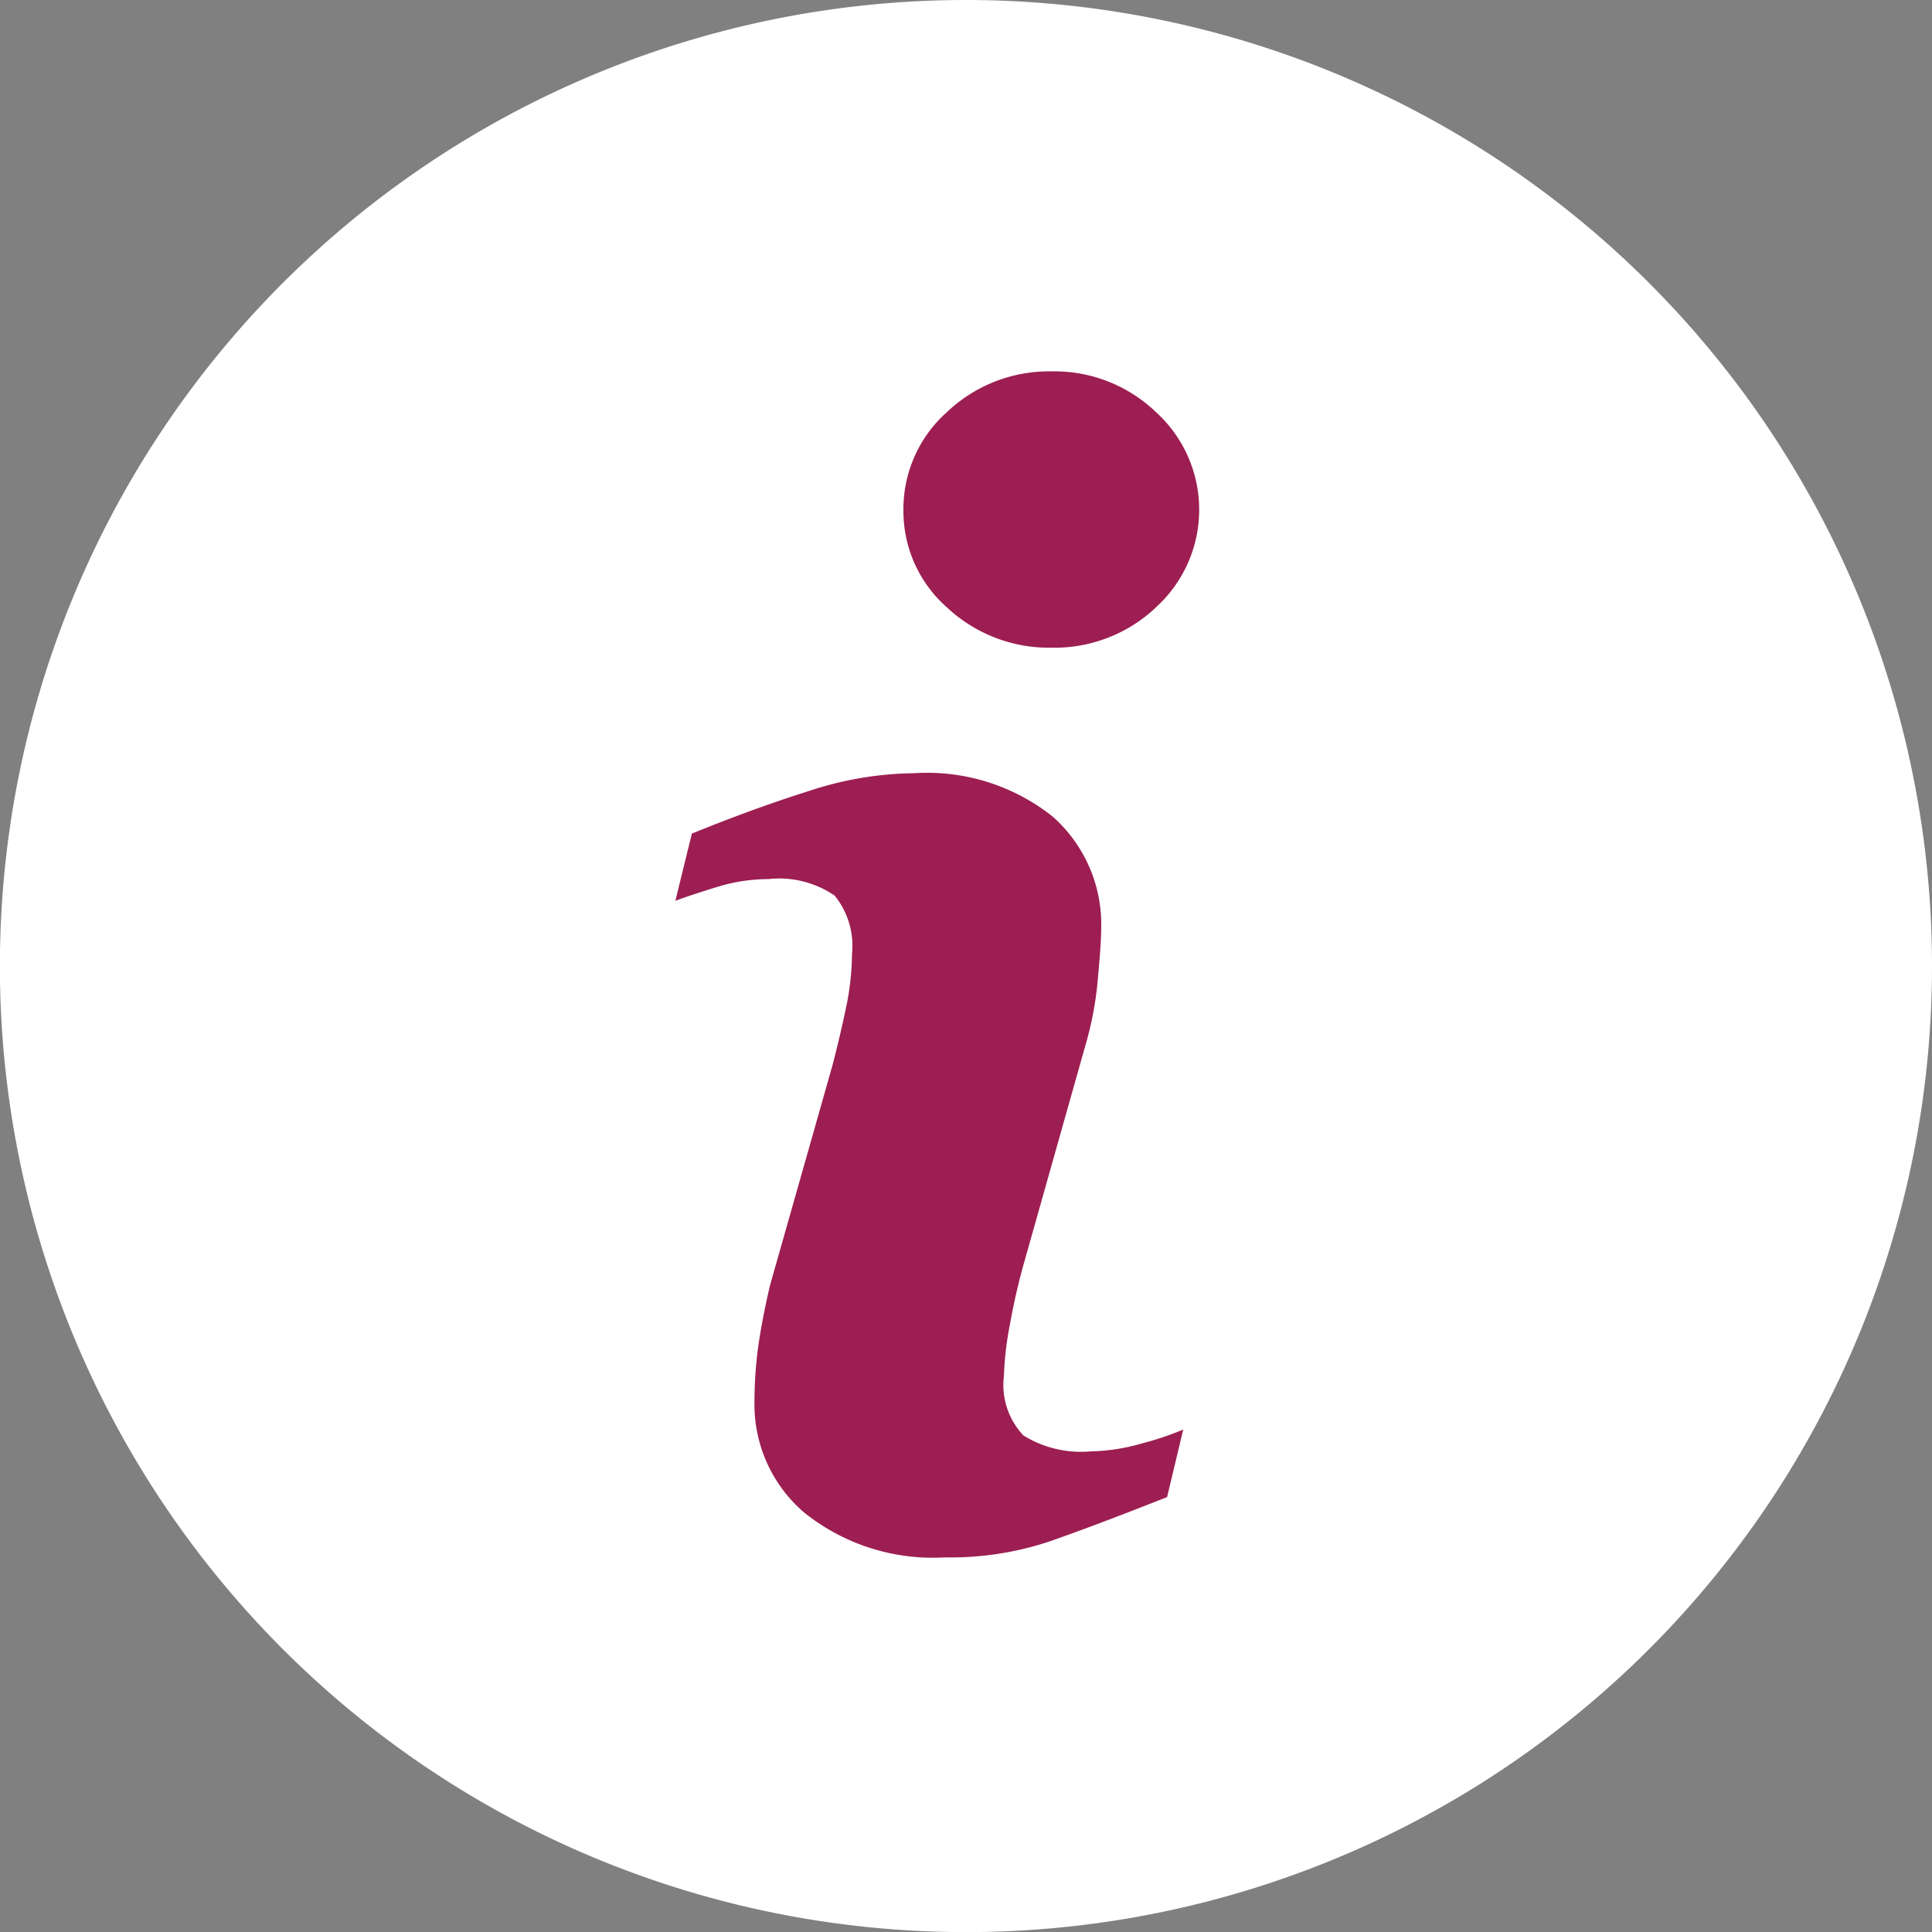
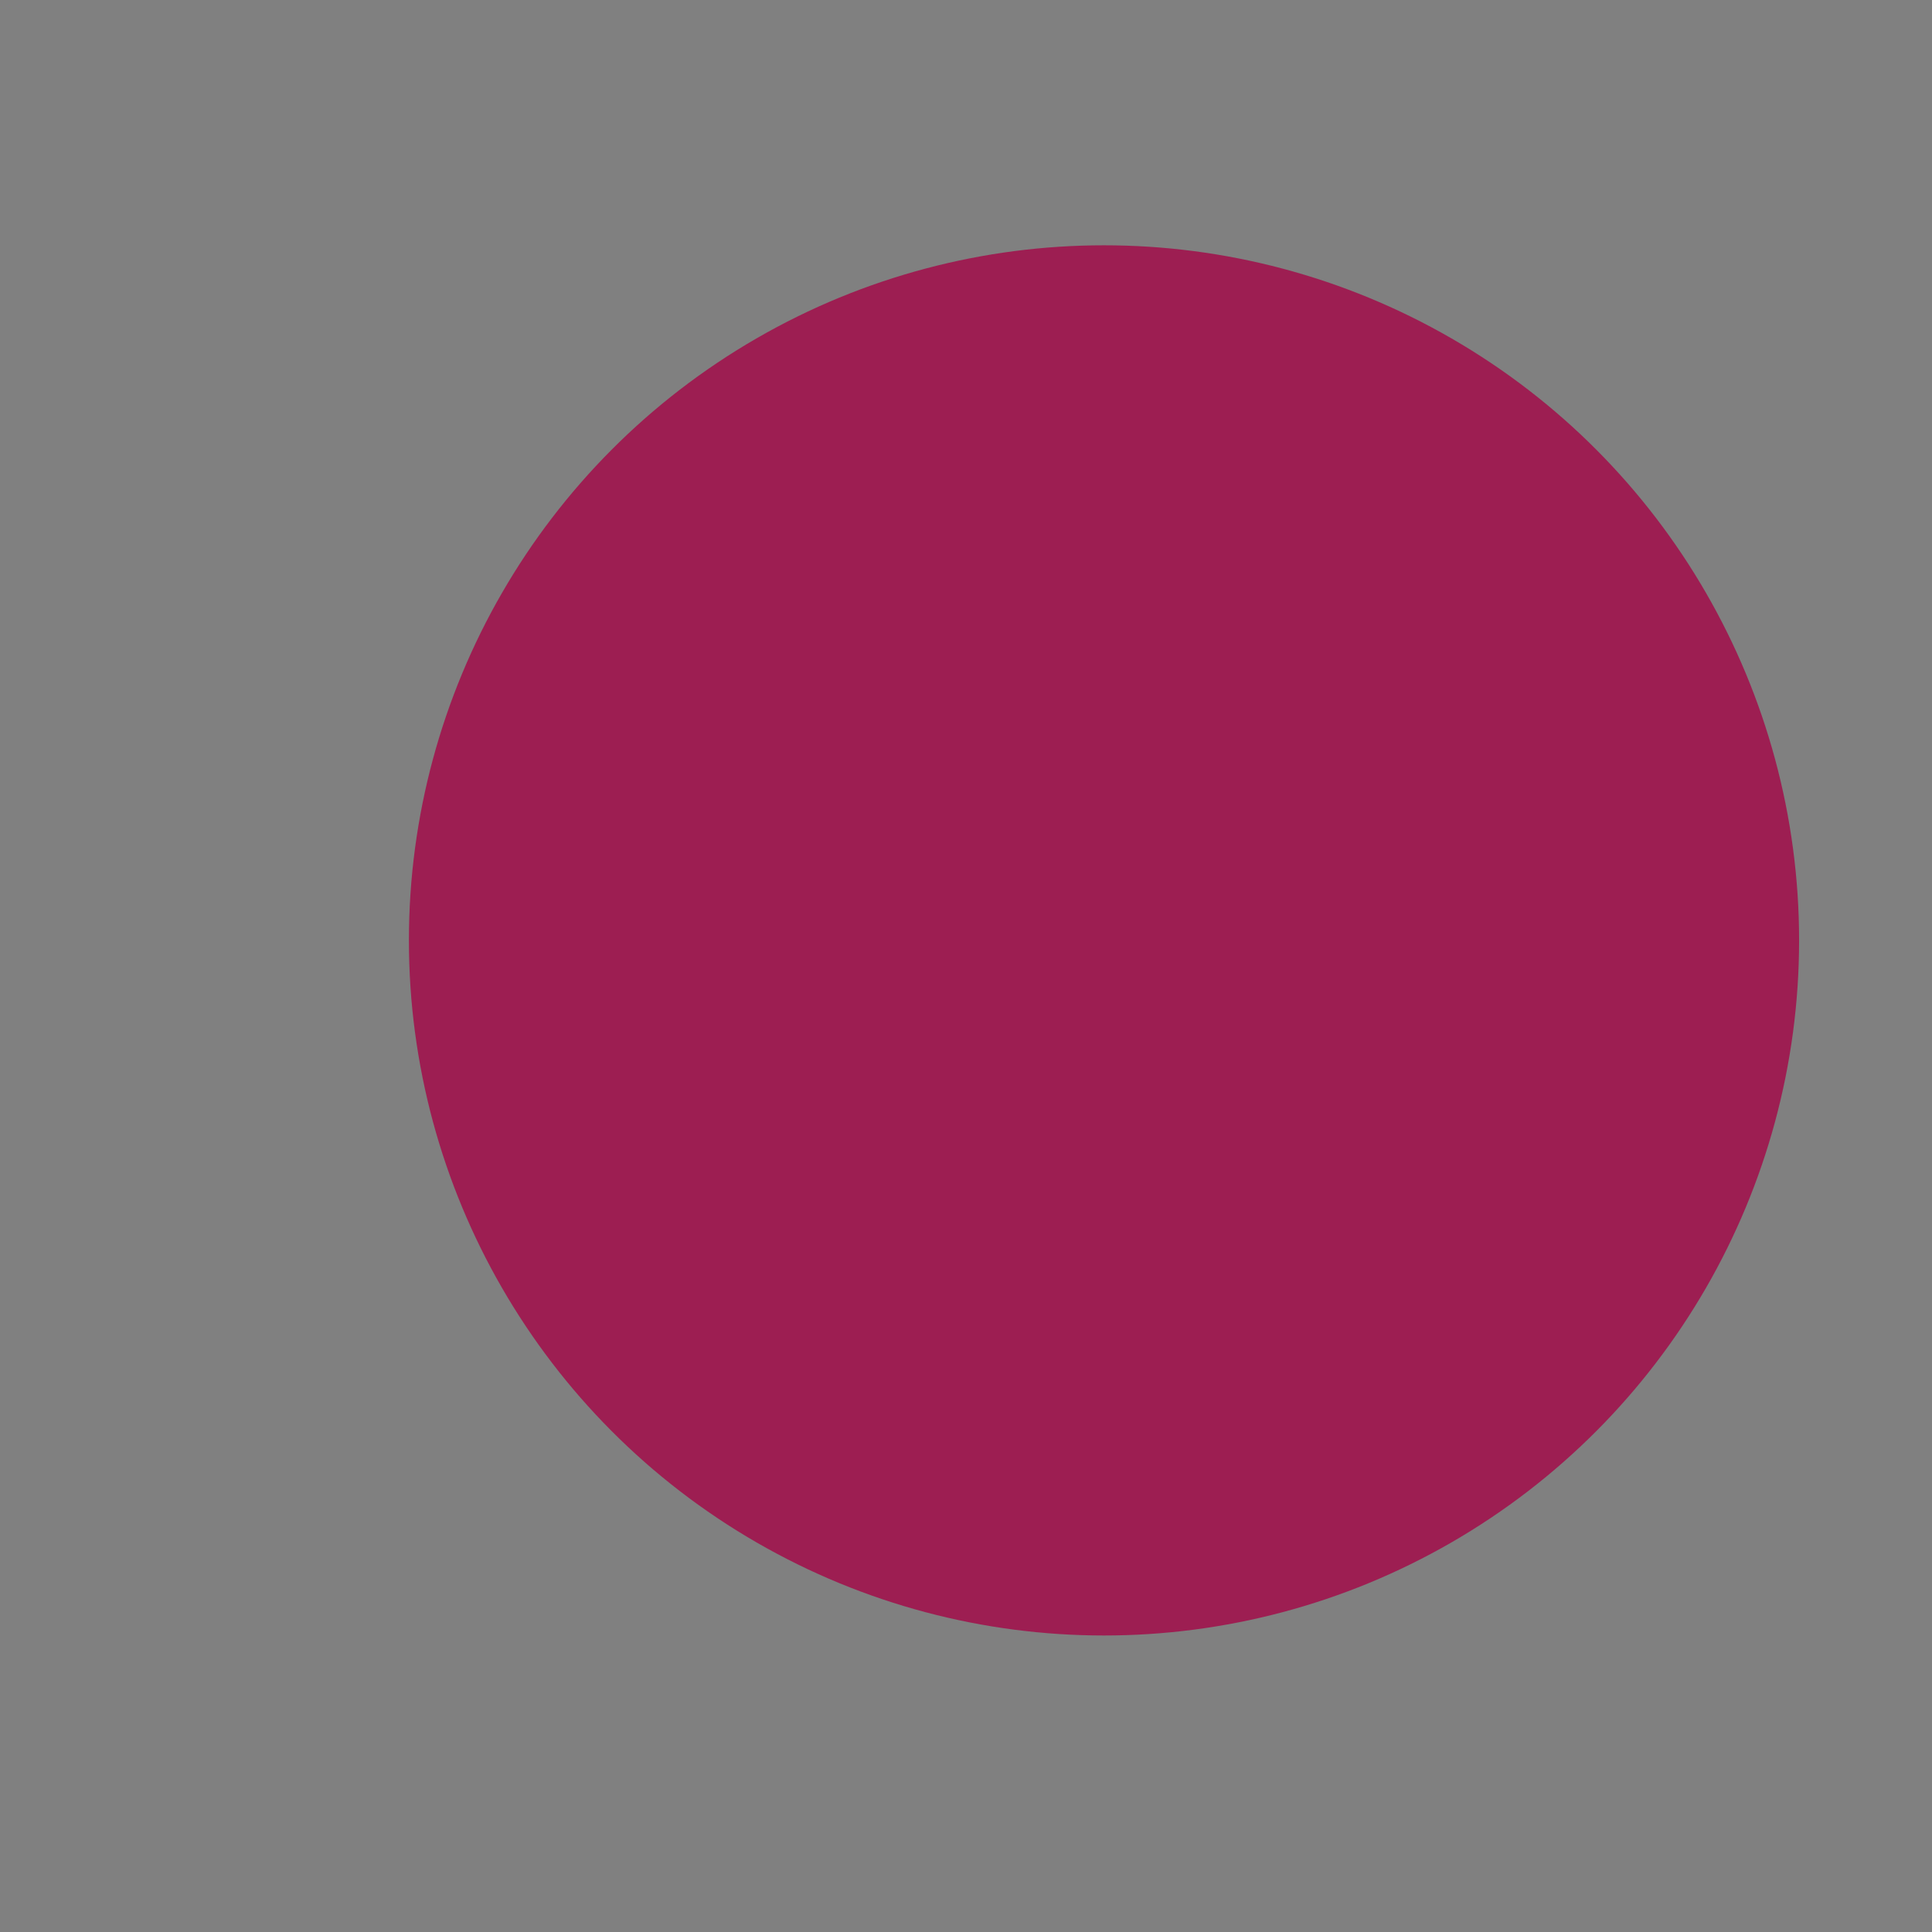
<svg xmlns="http://www.w3.org/2000/svg" id="Group_82" width="17.241" height="17.241" data-name="Group 82" viewBox="0 0 17.241 17.241">
  <rect x="0" y="0" width="17.241" height="17.241" fill="#808080" stroke="none" />
  <defs>
    <style>
            .cls-1{fill:#9d1e52}.cls-2{fill:#fff}
        </style>
  </defs>
  <g id="Group_81" data-name="Group 81">
    <ellipse id="Ellipse_15" cx="6.203" cy="6.203" class="cls-1" data-name="Ellipse 15" rx="6.203" ry="6.203" transform="translate(3.649 2.189)" />
    <g id="icon">
-       <path id="Path_67" d="M8.62 0a8.621 8.621 0 1 0 8.621 8.62A8.621 8.621 0 0 0 8.62 0zm1.795 13.36q-.666.263-1.062.4a2.8 2.8 0 0 1-.921.138 1.835 1.835 0 0 1-1.253-.398 1.269 1.269 0 0 1-.446-1 3.624 3.624 0 0 1 .033-.481c.023-.163.058-.347.107-.554l.555-1.955c.049-.188.091-.367.125-.533a2.365 2.365 0 0 0 .05-.462.711.711 0 0 0-.155-.523.879.879 0 0 0-.593-.147 1.557 1.557 0 0 0-.442.066c-.15.046-.28.088-.386.128l.147-.6q.545-.222 1.044-.38a3.083 3.083 0 0 1 .941-.159 1.8 1.8 0 0 1 1.235.387 1.285 1.285 0 0 1 .433 1q0 .128-.03.45a3.013 3.013 0 0 1-.111.592l-.552 1.956a5.745 5.745 0 0 0-.122.537 2.84 2.84 0 0 0-.053.457.656.656 0 0 0 .174.531.976.976 0 0 0 .6.142 1.751 1.751 0 0 0 .457-.071 2.6 2.6 0 0 0 .369-.124zm-.1-7.939a1.318 1.318 0 0 1-.93.359 1.332 1.332 0 0 1-.934-.359 1.146 1.146 0 0 1-.389-.871 1.158 1.158 0 0 1 .389-.873 1.323 1.323 0 0 1 .934-.363 1.308 1.308 0 0 1 .93.363 1.176 1.176 0 0 1 0 1.743z" class="cls-2" data-name="Path 67" />
-     </g>
+       </g>
  </g>
</svg>